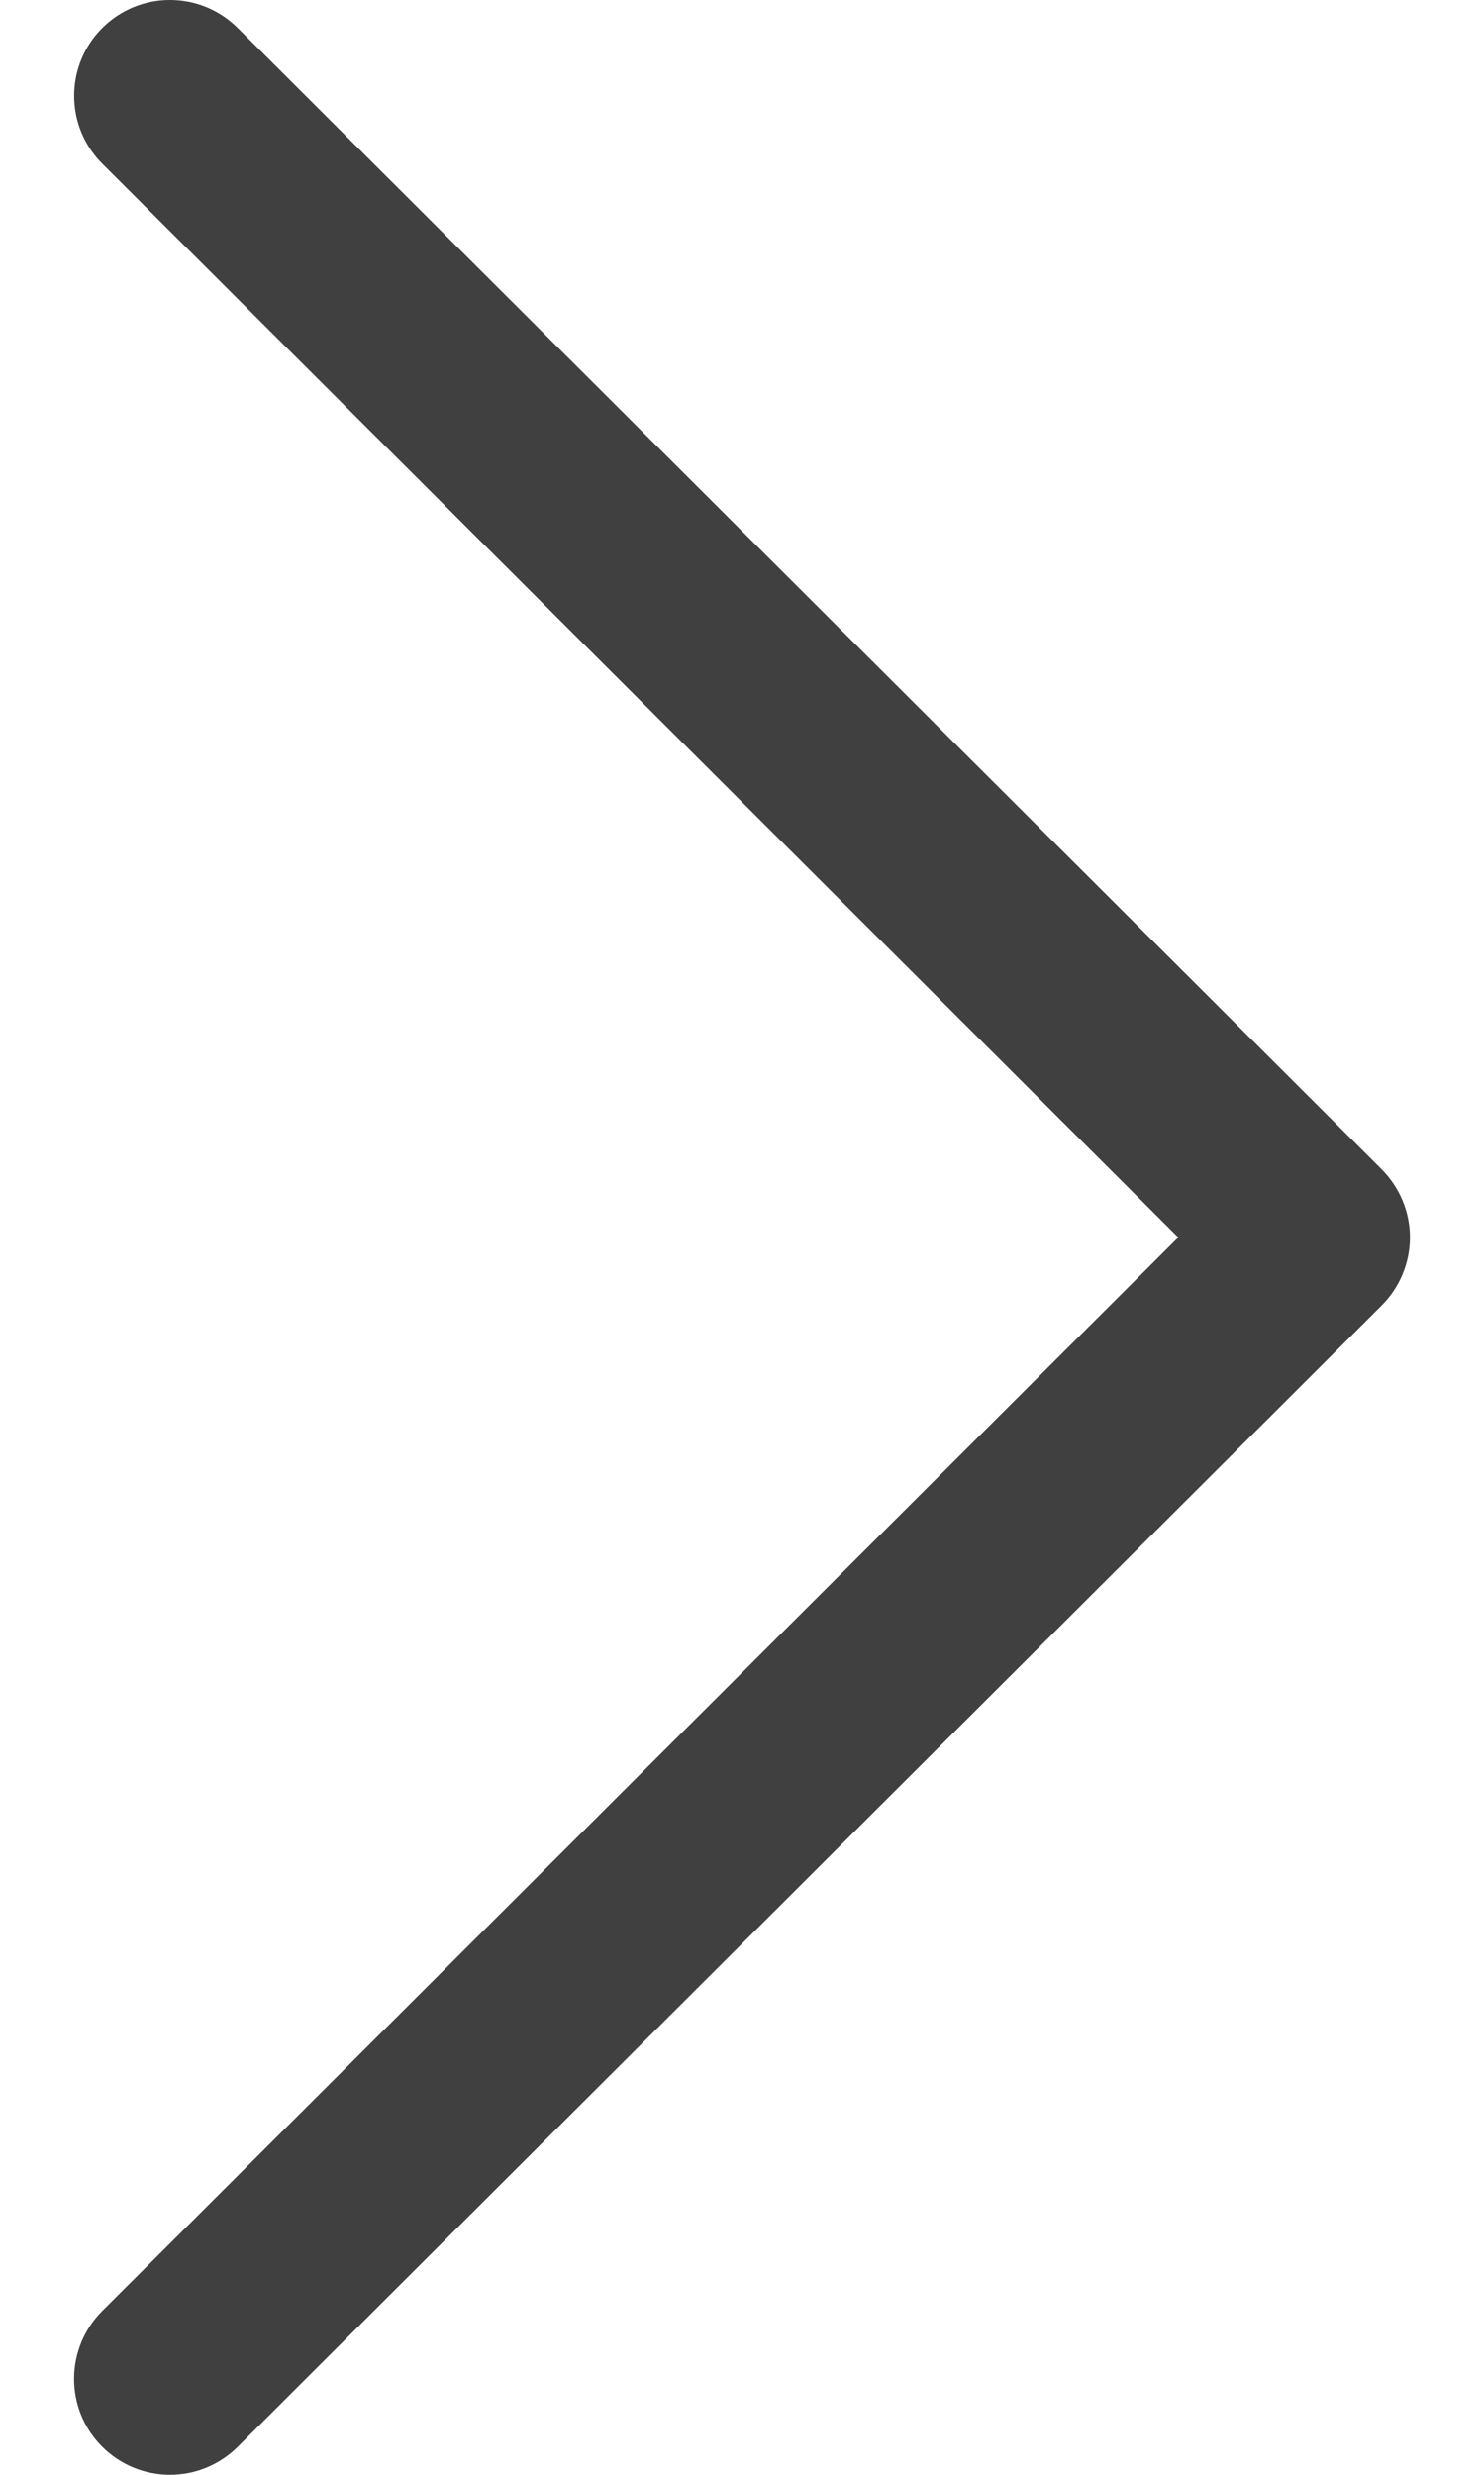
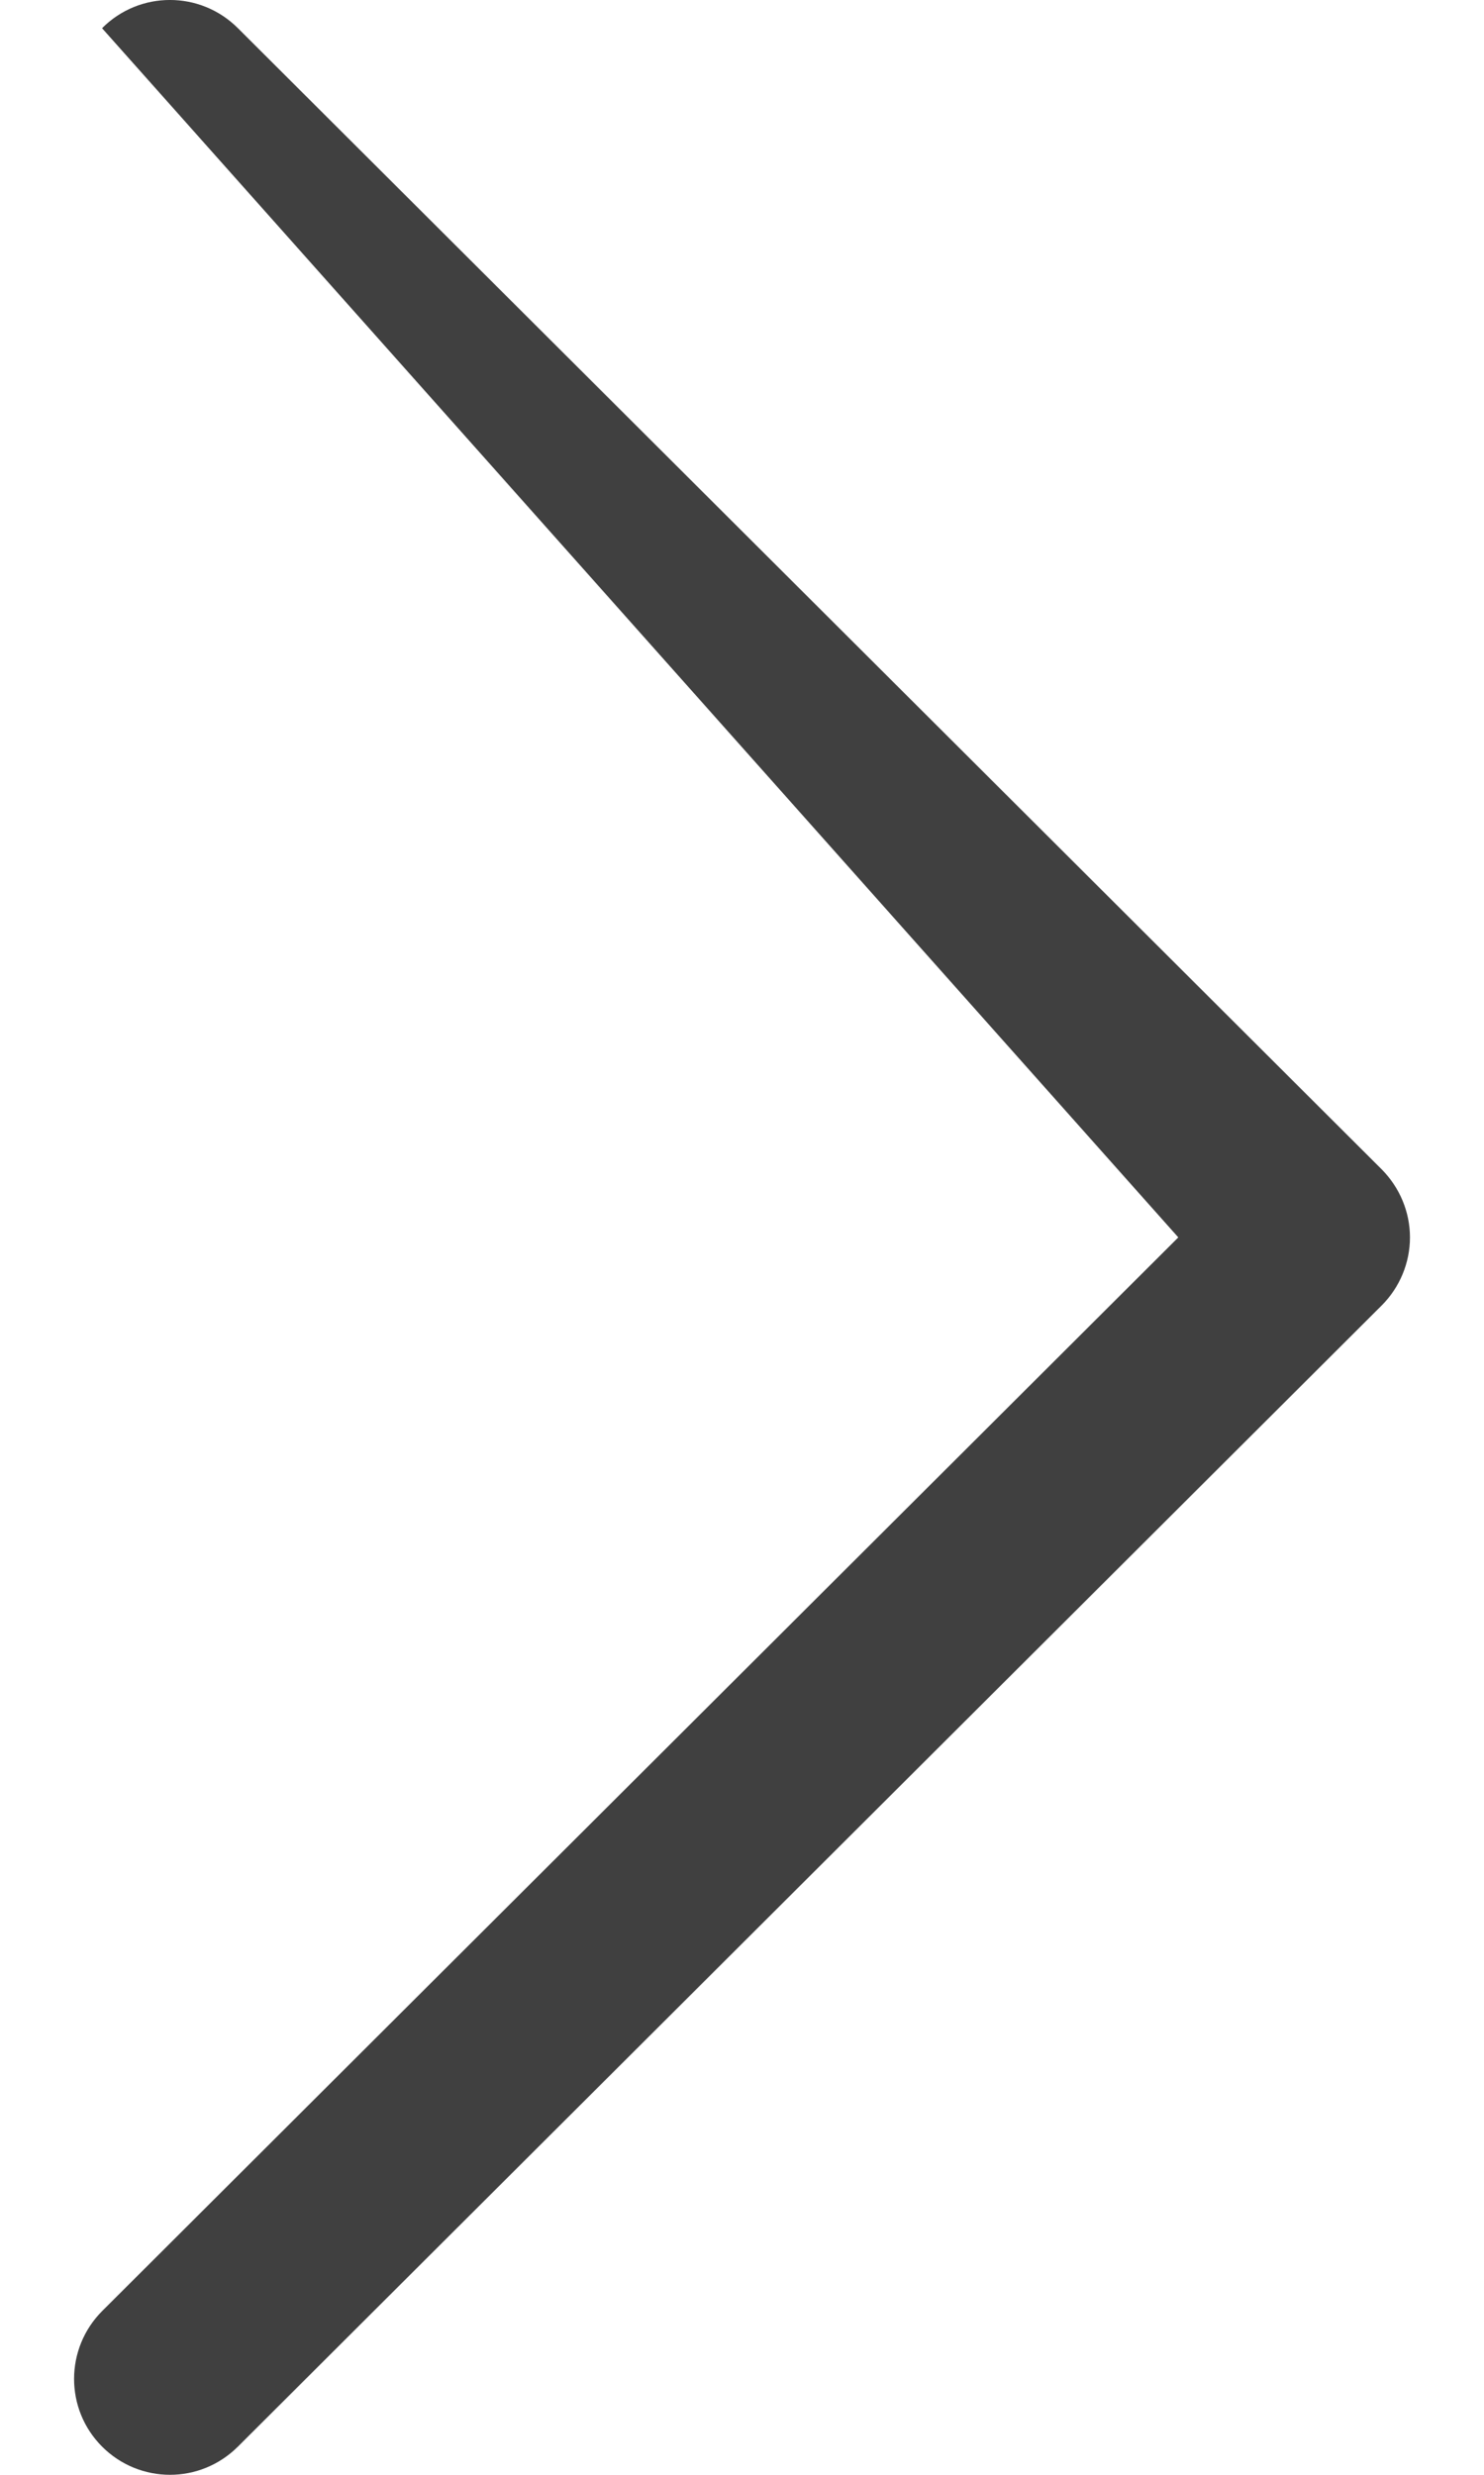
<svg xmlns="http://www.w3.org/2000/svg" width="9" height="15" viewBox="0 0 9 15" fill="none">
-   <path d="M8.38 7.088L1.442 0.17C1.214 -0.057 0.846 -0.057 0.619 0.171C0.393 0.398 0.393 0.766 0.621 0.993L7.146 7.5L0.62 14.007C0.393 14.234 0.392 14.602 0.619 14.829C0.733 14.943 0.882 15 1.031 15C1.18 15 1.328 14.943 1.442 14.83L8.38 7.912C8.489 7.803 8.551 7.654 8.551 7.5C8.551 7.346 8.489 7.198 8.38 7.088Z" fill="#404040" />
+   <path d="M8.38 7.088L1.442 0.17C1.214 -0.057 0.846 -0.057 0.619 0.171L7.146 7.5L0.62 14.007C0.393 14.234 0.392 14.602 0.619 14.829C0.733 14.943 0.882 15 1.031 15C1.18 15 1.328 14.943 1.442 14.83L8.38 7.912C8.489 7.803 8.551 7.654 8.551 7.5C8.551 7.346 8.489 7.198 8.38 7.088Z" fill="#404040" />
</svg>